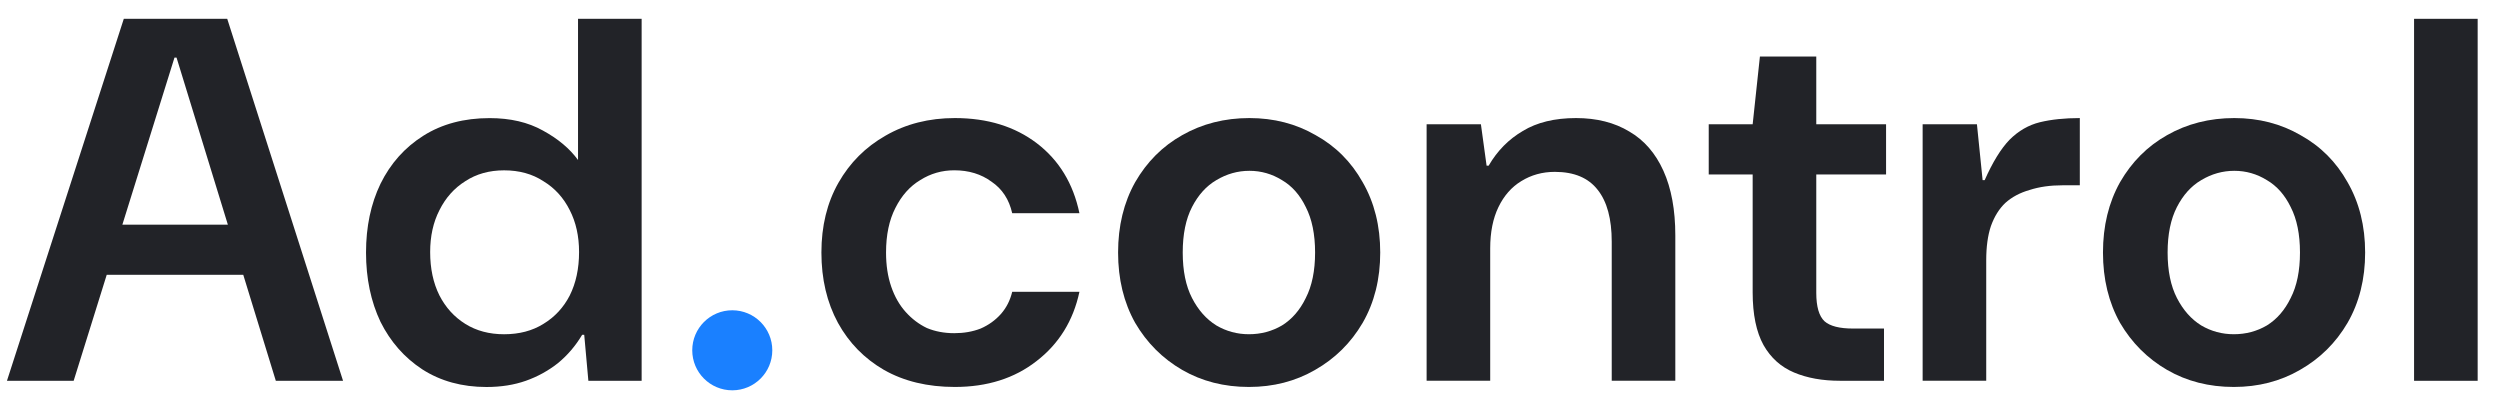
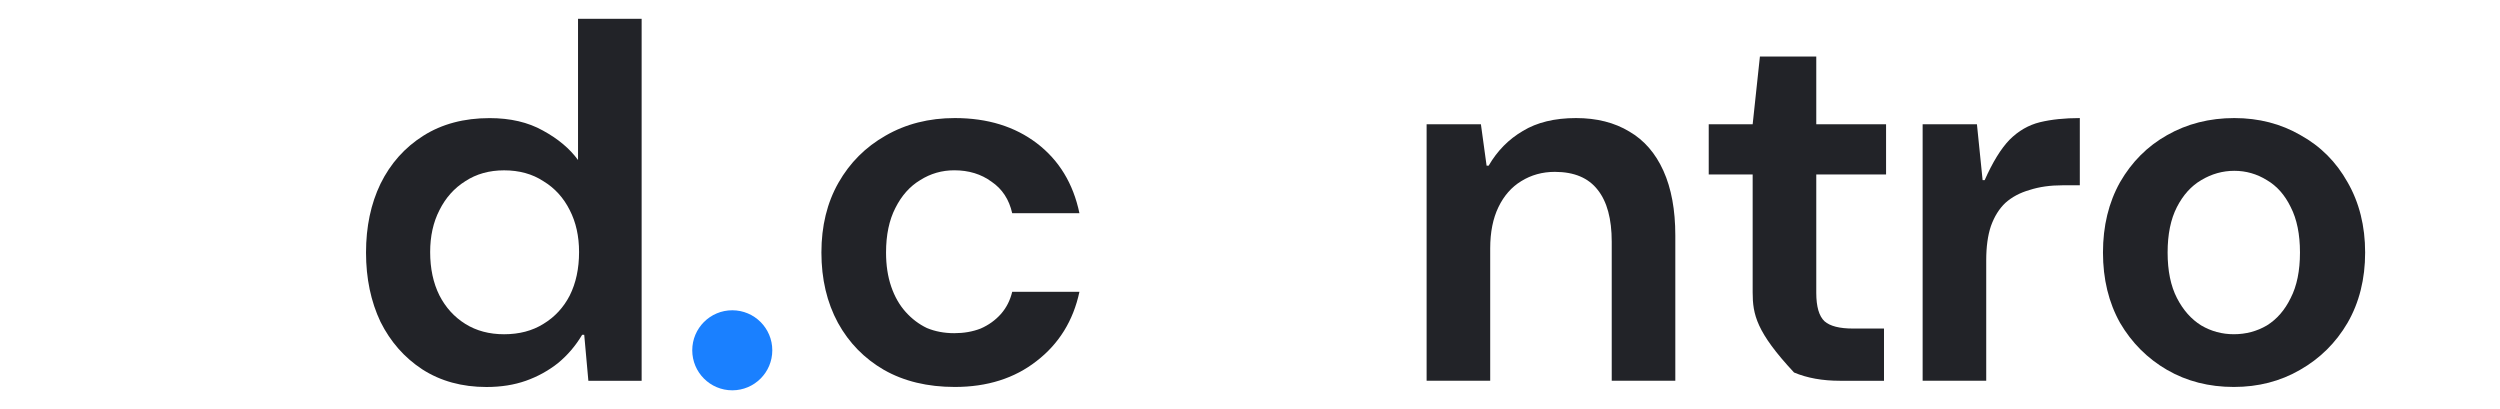
<svg xmlns="http://www.w3.org/2000/svg" width="110" height="18" viewBox="0 0 110 18" fill="none">
  <ellipse cx="32.22" cy="15.413" rx="1.761" ry="1.761" fill="#1A80FF" />
-   <path d="M106.219 16.755V0.828H109.017V16.755H106.219Z" fill="#222328" />
  <path d="M98.287 17.026C97.195 17.026 96.217 16.776 95.352 16.276C94.488 15.775 93.798 15.085 93.282 14.205C92.781 13.31 92.531 12.279 92.531 11.111C92.531 9.943 92.781 8.912 93.282 8.017C93.798 7.122 94.488 6.432 95.352 5.946C96.232 5.446 97.218 5.195 98.31 5.195C99.387 5.195 100.358 5.446 101.222 5.946C102.102 6.432 102.792 7.122 103.292 8.017C103.808 8.912 104.066 9.943 104.066 11.111C104.066 12.279 103.808 13.31 103.292 14.205C102.777 15.085 102.079 15.775 101.199 16.276C100.335 16.776 99.364 17.026 98.287 17.026ZM98.287 14.706C98.818 14.706 99.303 14.577 99.743 14.319C100.183 14.046 100.532 13.644 100.79 13.113C101.063 12.582 101.199 11.915 101.199 11.111C101.199 10.307 101.063 9.64 100.79 9.109C100.532 8.578 100.183 8.183 99.743 7.926C99.303 7.653 98.826 7.516 98.31 7.516C97.794 7.516 97.309 7.653 96.854 7.926C96.414 8.183 96.058 8.578 95.785 9.109C95.512 9.64 95.375 10.307 95.375 11.111C95.375 11.915 95.512 12.582 95.785 13.113C96.058 13.644 96.414 14.046 96.854 14.319C97.294 14.577 97.772 14.706 98.287 14.706Z" fill="#222328" />
  <path d="M84.596 16.753V5.468H86.985L87.235 7.926H87.326C87.675 7.137 88.039 6.545 88.418 6.151C88.812 5.757 89.26 5.499 89.76 5.377C90.261 5.256 90.845 5.195 91.512 5.195V8.153H90.739C90.208 8.153 89.73 8.221 89.305 8.358C88.88 8.479 88.524 8.669 88.236 8.927C87.963 9.185 87.751 9.526 87.599 9.951C87.462 10.36 87.394 10.861 87.394 11.452V16.753H84.596Z" fill="#222328" />
-   <path d="M80.962 16.754C80.189 16.754 79.514 16.633 78.938 16.39C78.361 16.147 77.914 15.745 77.595 15.184C77.277 14.608 77.117 13.834 77.117 12.863V7.676H75.184V5.469H77.117L77.436 2.488H79.916V5.469H82.987V7.676H79.916V12.886C79.916 13.493 80.037 13.91 80.28 14.137C80.522 14.35 80.94 14.456 81.531 14.456H82.896V16.754H80.962Z" fill="#222328" />
+   <path d="M80.962 16.754C80.189 16.754 79.514 16.633 78.938 16.39C77.277 14.608 77.117 13.834 77.117 12.863V7.676H75.184V5.469H77.117L77.436 2.488H79.916V5.469H82.987V7.676H79.916V12.886C79.916 13.493 80.037 13.91 80.28 14.137C80.522 14.35 80.94 14.456 81.531 14.456H82.896V16.754H80.962Z" fill="#222328" />
  <path d="M62.771 16.753V5.468H65.16L65.41 7.289H65.501C65.88 6.636 66.381 6.128 67.003 5.764C67.624 5.385 68.406 5.195 69.346 5.195C70.256 5.195 71.037 5.393 71.689 5.787C72.342 6.166 72.842 6.742 73.191 7.516C73.54 8.29 73.714 9.238 73.714 10.36V16.753H70.916V10.633C70.916 9.632 70.711 8.874 70.302 8.358C69.892 7.827 69.263 7.562 68.413 7.562C67.867 7.562 67.374 7.698 66.934 7.971C66.51 8.229 66.176 8.608 65.933 9.109C65.691 9.609 65.569 10.216 65.569 10.929V16.753H62.771Z" fill="#222328" />
-   <path d="M54.952 17.026C53.86 17.026 52.882 16.776 52.017 16.276C51.152 15.775 50.462 15.085 49.947 14.205C49.446 13.31 49.196 12.279 49.196 11.111C49.196 9.943 49.446 8.912 49.947 8.017C50.462 7.122 51.152 6.432 52.017 5.946C52.897 5.446 53.883 5.195 54.974 5.195C56.051 5.195 57.022 5.446 57.887 5.946C58.766 6.432 59.456 7.122 59.957 8.017C60.473 8.912 60.73 9.943 60.73 11.111C60.73 12.279 60.473 13.31 59.957 14.205C59.441 15.085 58.744 15.775 57.864 16.276C56.999 16.776 56.029 17.026 54.952 17.026ZM54.952 14.706C55.483 14.706 55.968 14.577 56.408 14.319C56.848 14.046 57.197 13.644 57.454 13.113C57.727 12.582 57.864 11.915 57.864 11.111C57.864 10.307 57.727 9.64 57.454 9.109C57.197 8.578 56.848 8.183 56.408 7.926C55.968 7.653 55.49 7.516 54.974 7.516C54.459 7.516 53.974 7.653 53.519 7.926C53.079 8.183 52.722 8.578 52.449 9.109C52.176 9.64 52.04 10.307 52.04 11.111C52.04 11.915 52.176 12.582 52.449 13.113C52.722 13.644 53.079 14.046 53.519 14.319C53.958 14.577 54.436 14.706 54.952 14.706Z" fill="#222328" />
  <path d="M42.012 17.026C40.814 17.026 39.775 16.776 38.895 16.276C38.03 15.775 37.355 15.085 36.87 14.205C36.385 13.31 36.142 12.279 36.142 11.111C36.142 9.943 36.392 8.919 36.893 8.039C37.393 7.16 38.084 6.469 38.963 5.969C39.858 5.453 40.874 5.195 42.012 5.195C43.453 5.195 44.658 5.567 45.629 6.31C46.6 7.053 47.222 8.077 47.495 9.382H44.537C44.401 8.775 44.097 8.312 43.627 7.994C43.172 7.66 42.626 7.493 41.989 7.493C41.443 7.493 40.943 7.637 40.487 7.926C40.032 8.199 39.669 8.608 39.395 9.154C39.123 9.685 38.986 10.337 38.986 11.111C38.986 11.672 39.062 12.173 39.214 12.613C39.365 13.053 39.578 13.424 39.85 13.727C40.123 14.031 40.434 14.266 40.783 14.433C41.147 14.585 41.549 14.66 41.989 14.66C42.414 14.66 42.8 14.592 43.149 14.456C43.498 14.304 43.794 14.091 44.037 13.819C44.279 13.545 44.446 13.219 44.537 12.84H47.495C47.222 14.114 46.592 15.13 45.606 15.889C44.636 16.647 43.438 17.026 42.012 17.026Z" fill="#222328" />
  <path d="M21.406 17.028C20.33 17.028 19.389 16.77 18.585 16.254C17.797 15.739 17.182 15.041 16.742 14.161C16.318 13.266 16.105 12.25 16.105 11.112C16.105 9.975 16.318 8.966 16.742 8.086C17.182 7.191 17.812 6.486 18.631 5.97C19.45 5.454 20.421 5.197 21.543 5.197C22.453 5.197 23.234 5.379 23.886 5.743C24.554 6.107 25.069 6.539 25.433 7.04V0.828H28.232V16.755H25.888L25.706 14.73H25.615C25.327 15.215 24.971 15.632 24.546 15.981C24.121 16.315 23.651 16.573 23.136 16.755C22.62 16.937 22.044 17.028 21.406 17.028ZM22.18 14.707C22.847 14.707 23.424 14.555 23.909 14.252C24.41 13.949 24.796 13.531 25.069 13.001C25.342 12.455 25.479 11.818 25.479 11.089C25.479 10.392 25.342 9.777 25.069 9.246C24.796 8.7 24.41 8.276 23.909 7.972C23.424 7.654 22.847 7.495 22.18 7.495C21.528 7.495 20.959 7.654 20.474 7.972C19.988 8.276 19.609 8.7 19.336 9.246C19.063 9.777 18.927 10.392 18.927 11.089C18.927 11.818 19.063 12.455 19.336 13.001C19.609 13.531 19.988 13.949 20.474 14.252C20.959 14.555 21.528 14.707 22.18 14.707Z" fill="#222328" />
-   <path d="M0.306 16.755L5.447 0.828H9.998L15.094 16.755H12.136L7.768 2.535H7.677L3.241 16.755H0.306ZM2.899 12.091L3.65 9.884H11.545L12.273 12.091H2.899Z" fill="#222328" />
</svg>